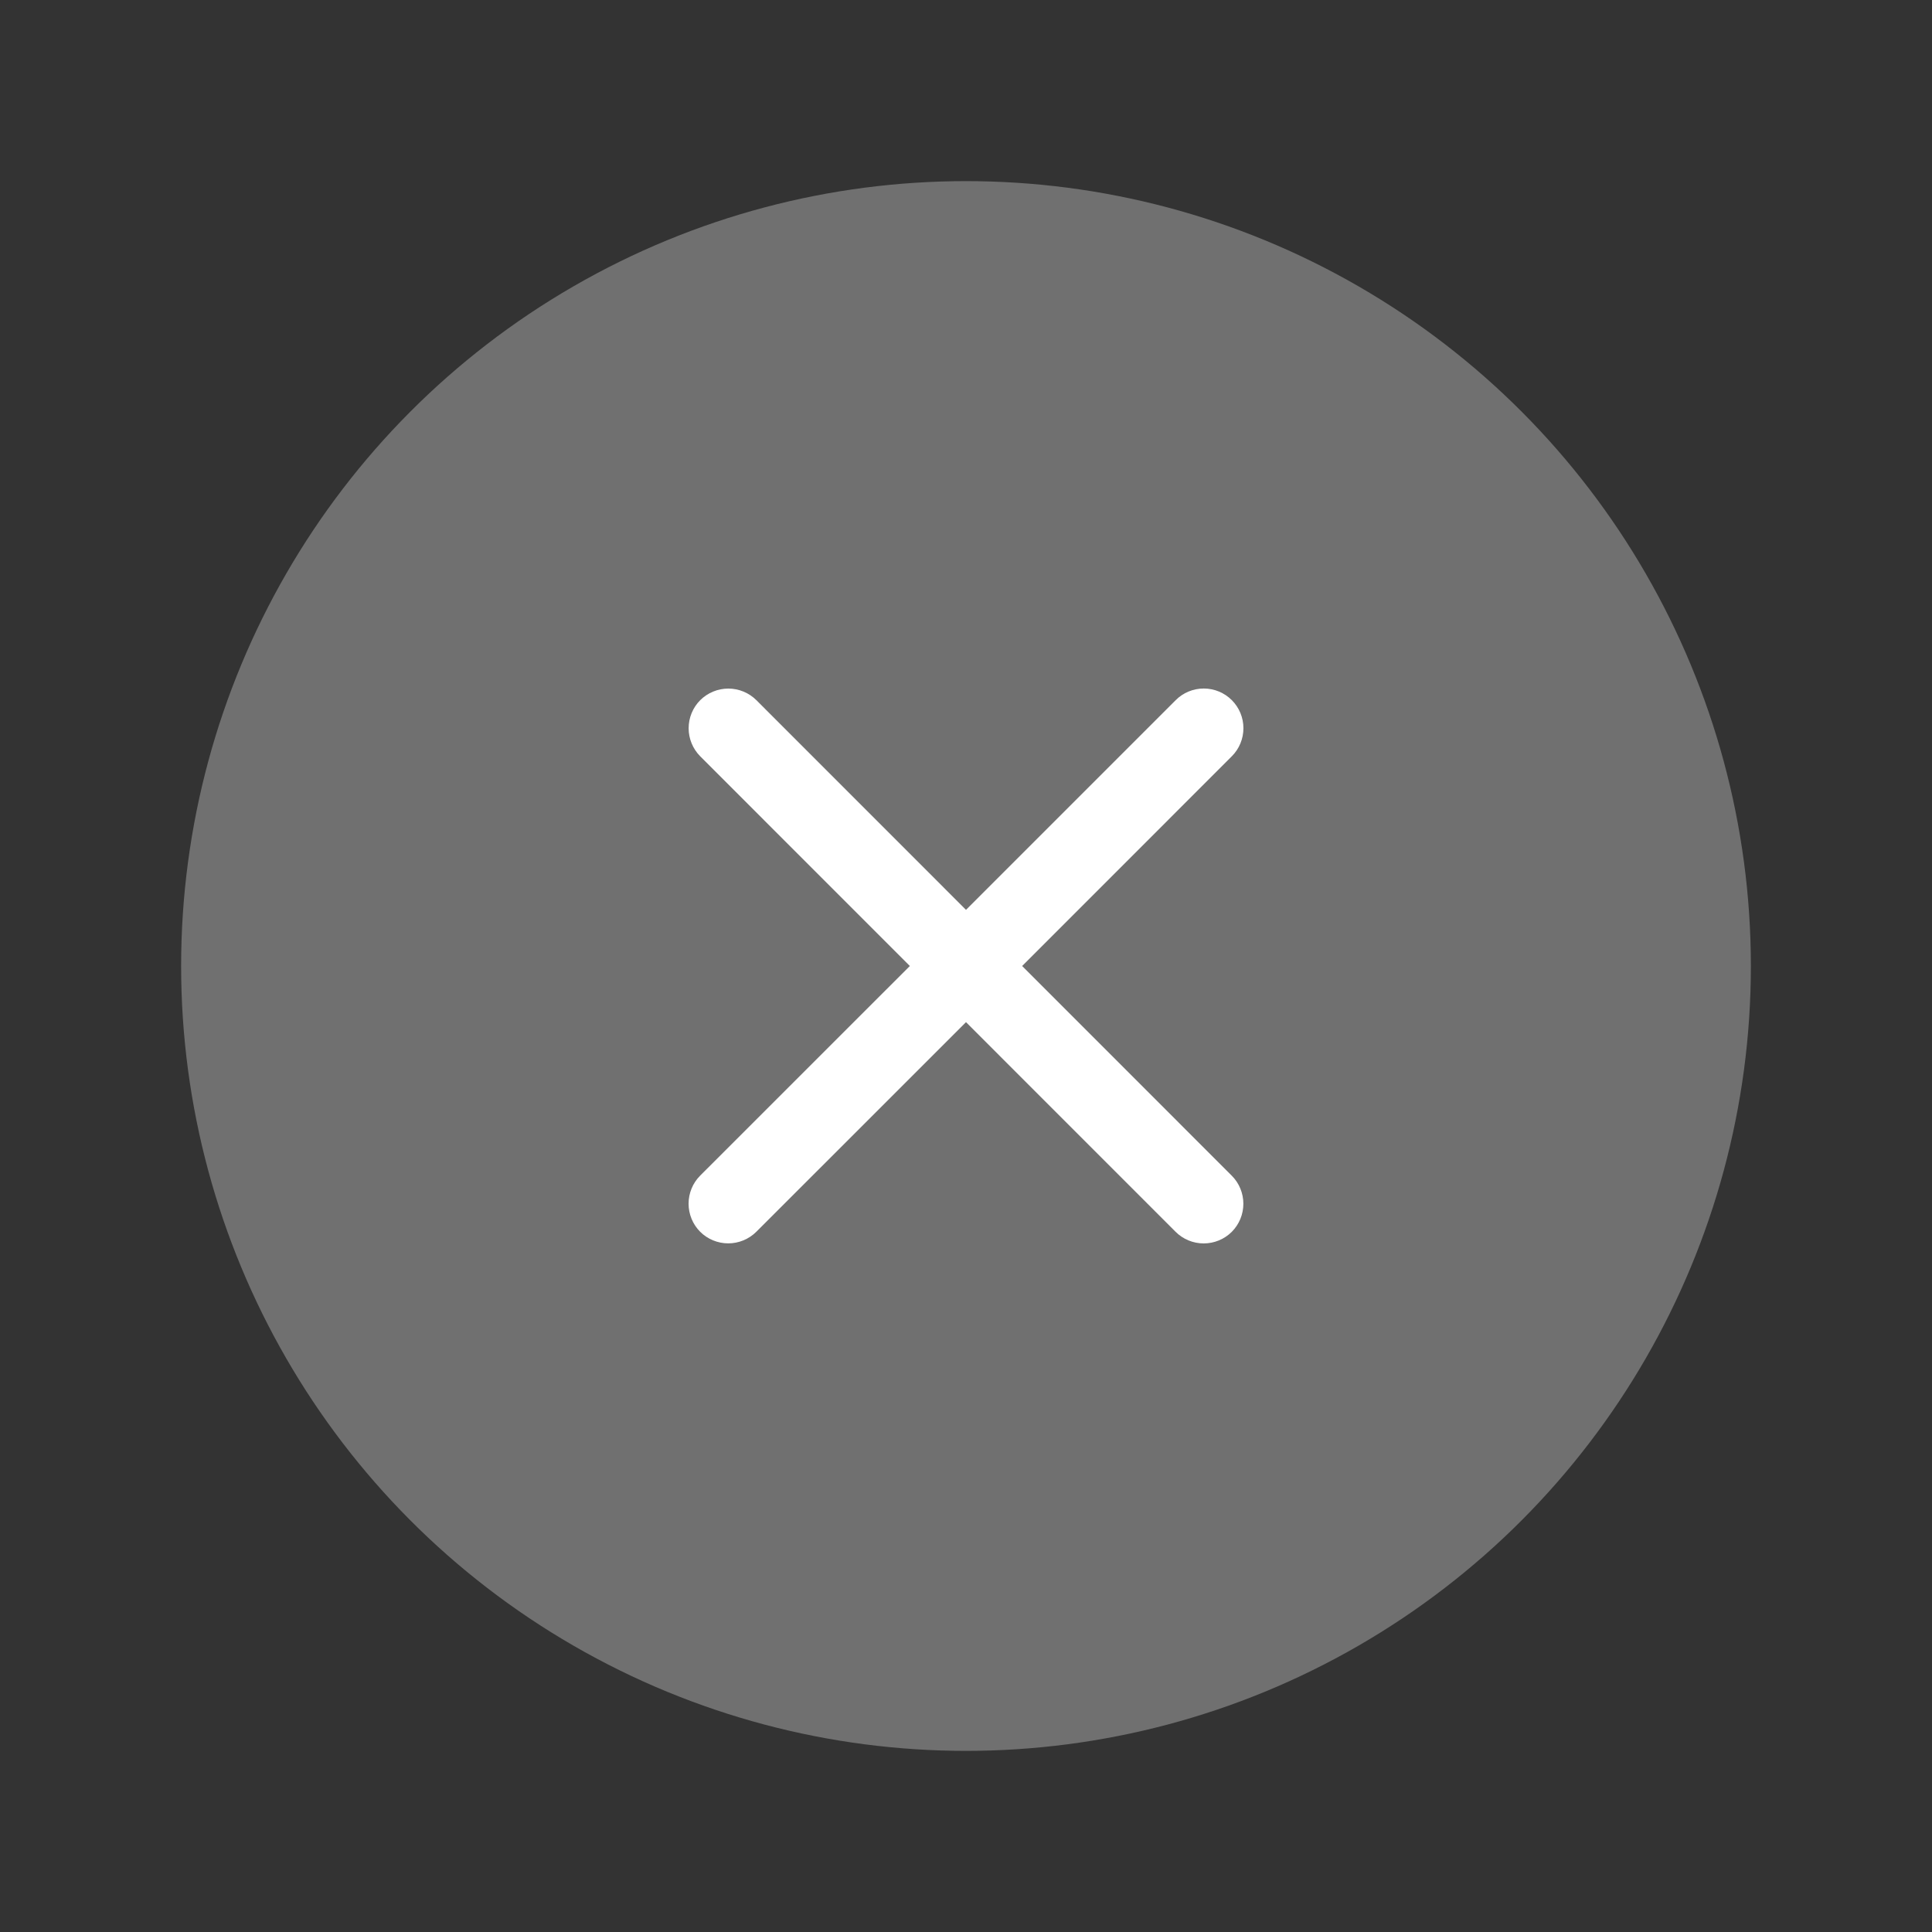
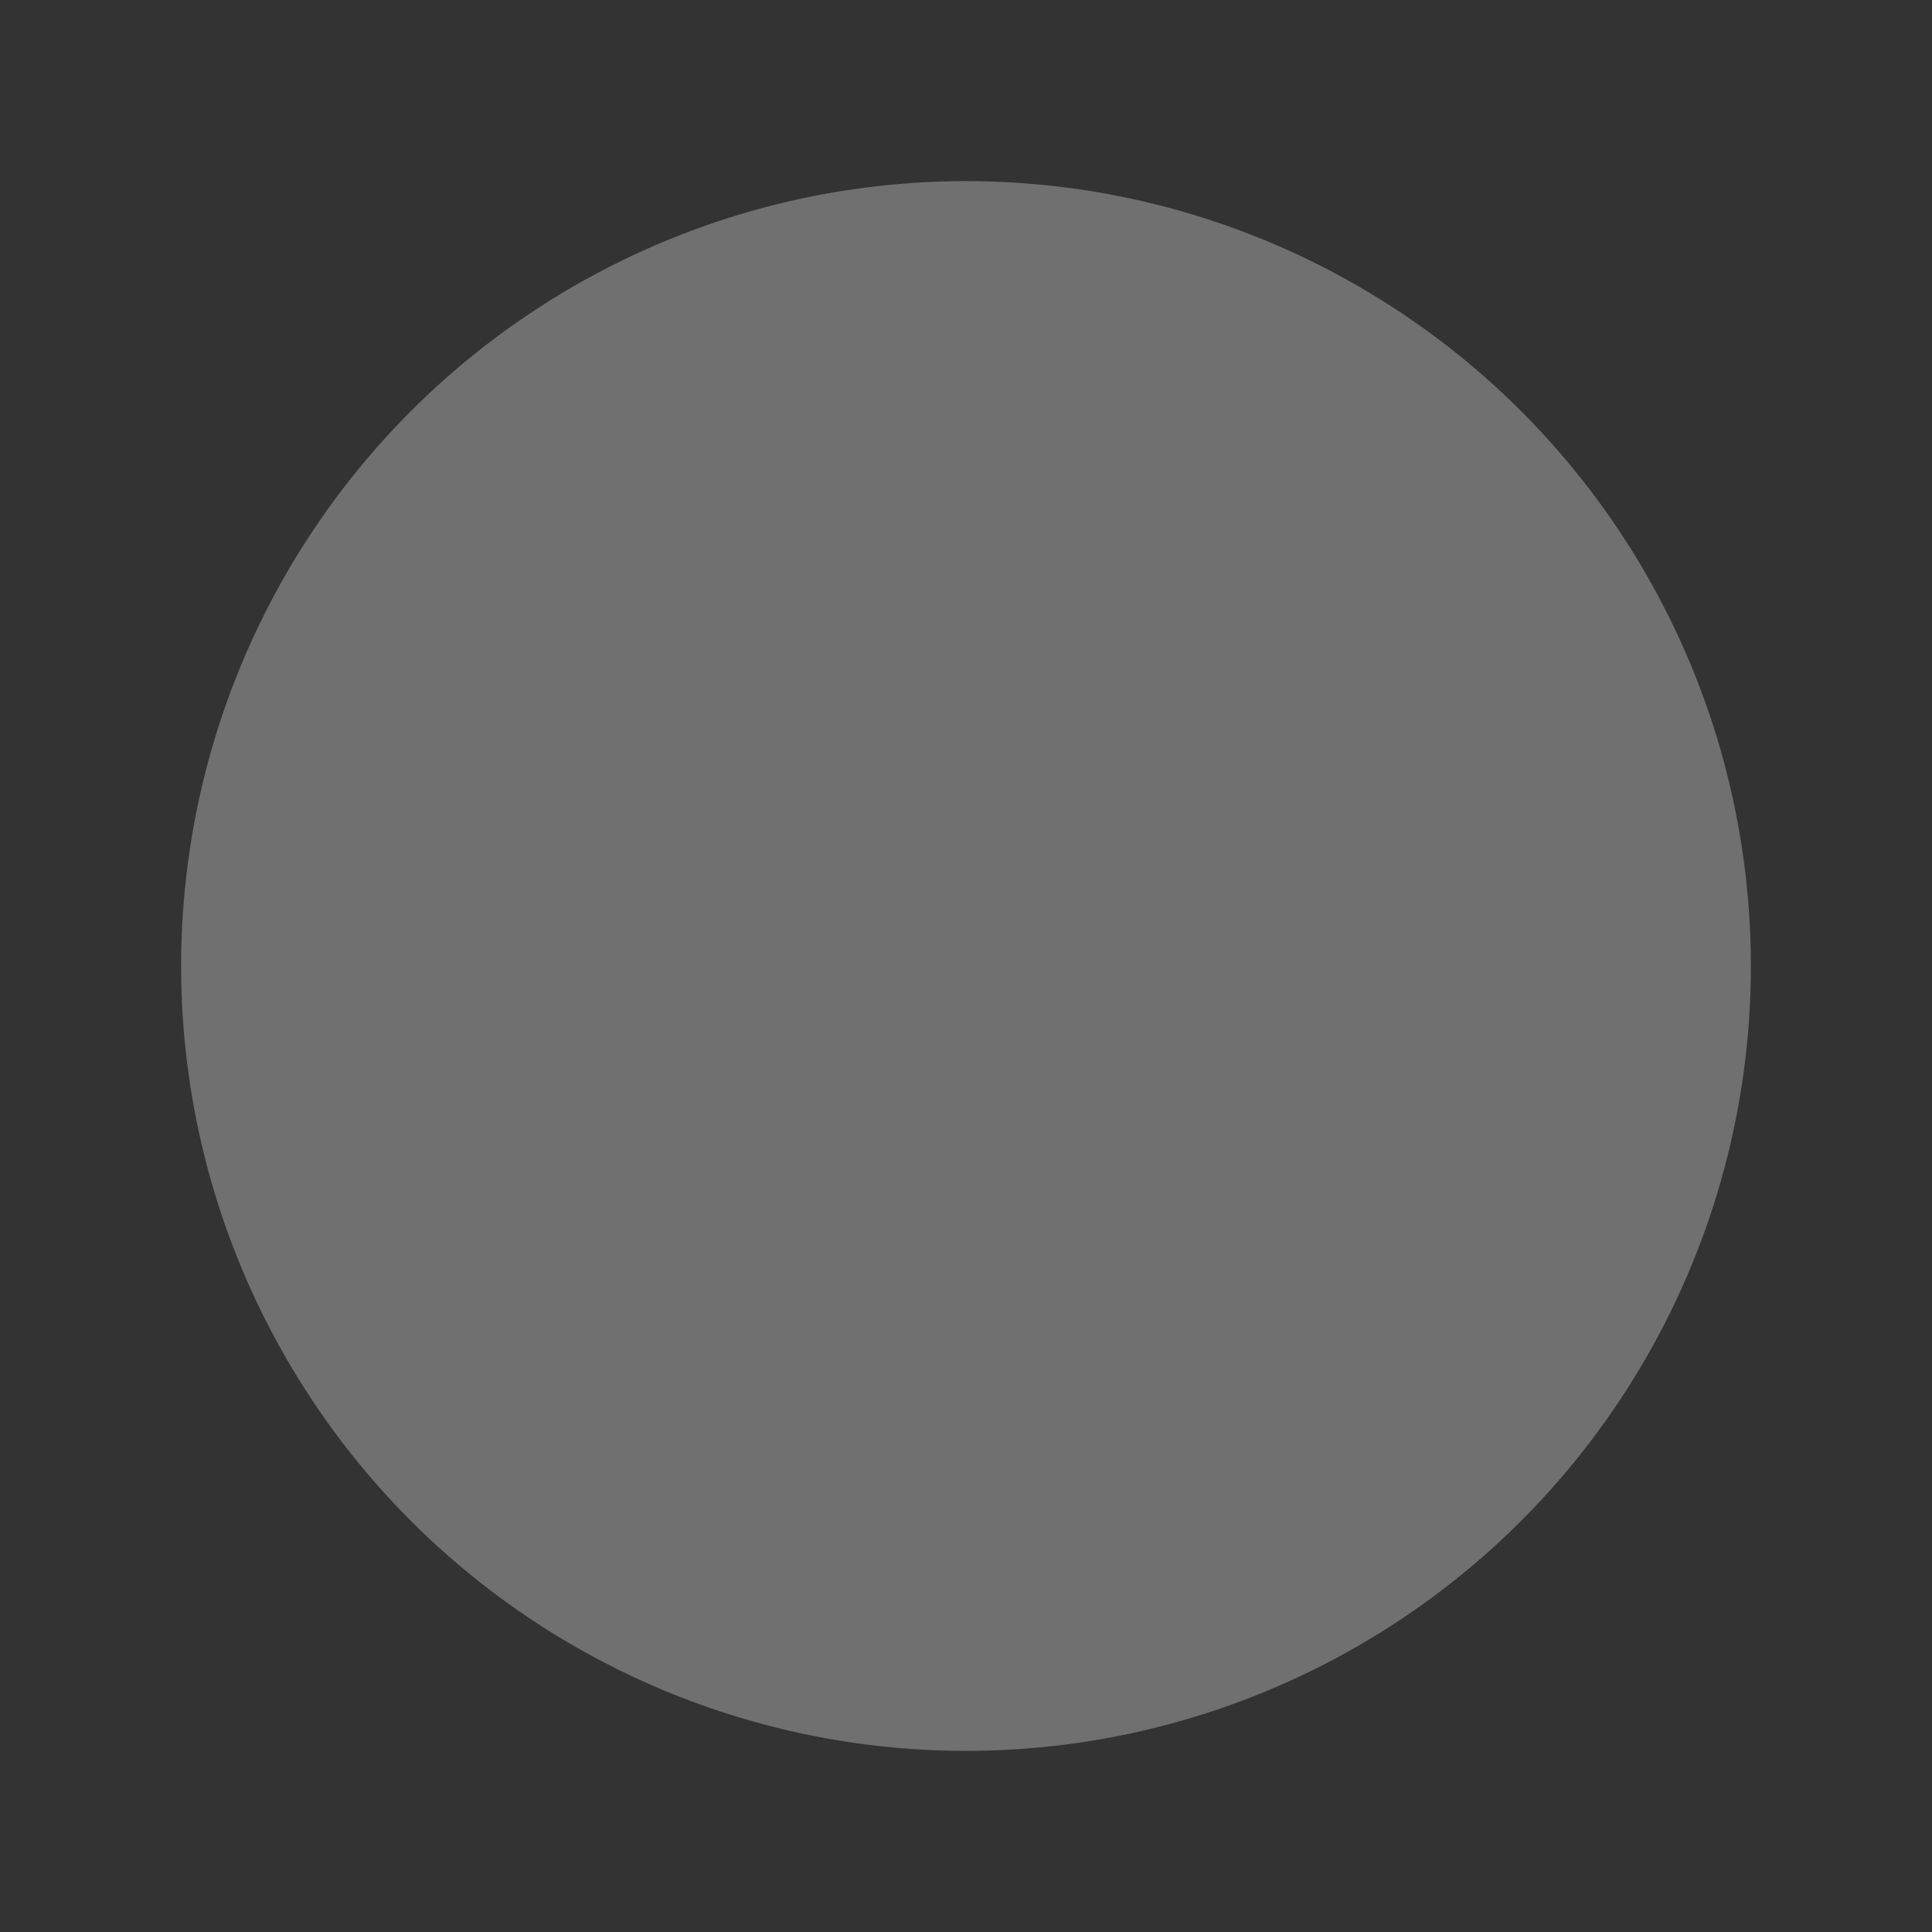
<svg xmlns="http://www.w3.org/2000/svg" fill="none" height="100%" overflow="visible" preserveAspectRatio="none" style="display: block;" viewBox="0 0 32 32" width="100%">
  <rect x="0" y="0" width="32" height="32" fill="#333333" stroke="none" />
  <g id="Close">
    <circle cx="16" cy="16" fill="white" fill-opacity="0.3" id="Ellipse" r="13" />
    <g id="Icon">
-       <path d="M20.402 19.473C20.525 19.596 20.594 19.764 20.594 19.938C20.594 20.112 20.525 20.28 20.402 20.403C20.279 20.526 20.111 20.595 19.937 20.595C19.763 20.595 19.595 20.526 19.472 20.403L16 16.93L12.527 20.402C12.403 20.525 12.236 20.594 12.062 20.594C11.888 20.594 11.72 20.525 11.597 20.402C11.474 20.279 11.405 20.111 11.405 19.937C11.405 19.763 11.474 19.595 11.597 19.472L15.07 16L11.598 12.527C11.475 12.403 11.406 12.236 11.406 12.062C11.406 11.888 11.475 11.72 11.598 11.597C11.722 11.474 11.889 11.405 12.063 11.405C12.237 11.405 12.405 11.474 12.528 11.597L16 15.07L19.473 11.597C19.596 11.473 19.764 11.404 19.938 11.404C20.112 11.404 20.28 11.473 20.403 11.597C20.526 11.72 20.595 11.887 20.595 12.061C20.595 12.236 20.526 12.403 20.403 12.526L16.93 16L20.402 19.473Z" fill="white" id="Vector" />
-     </g>
+       </g>
  </g>
</svg>